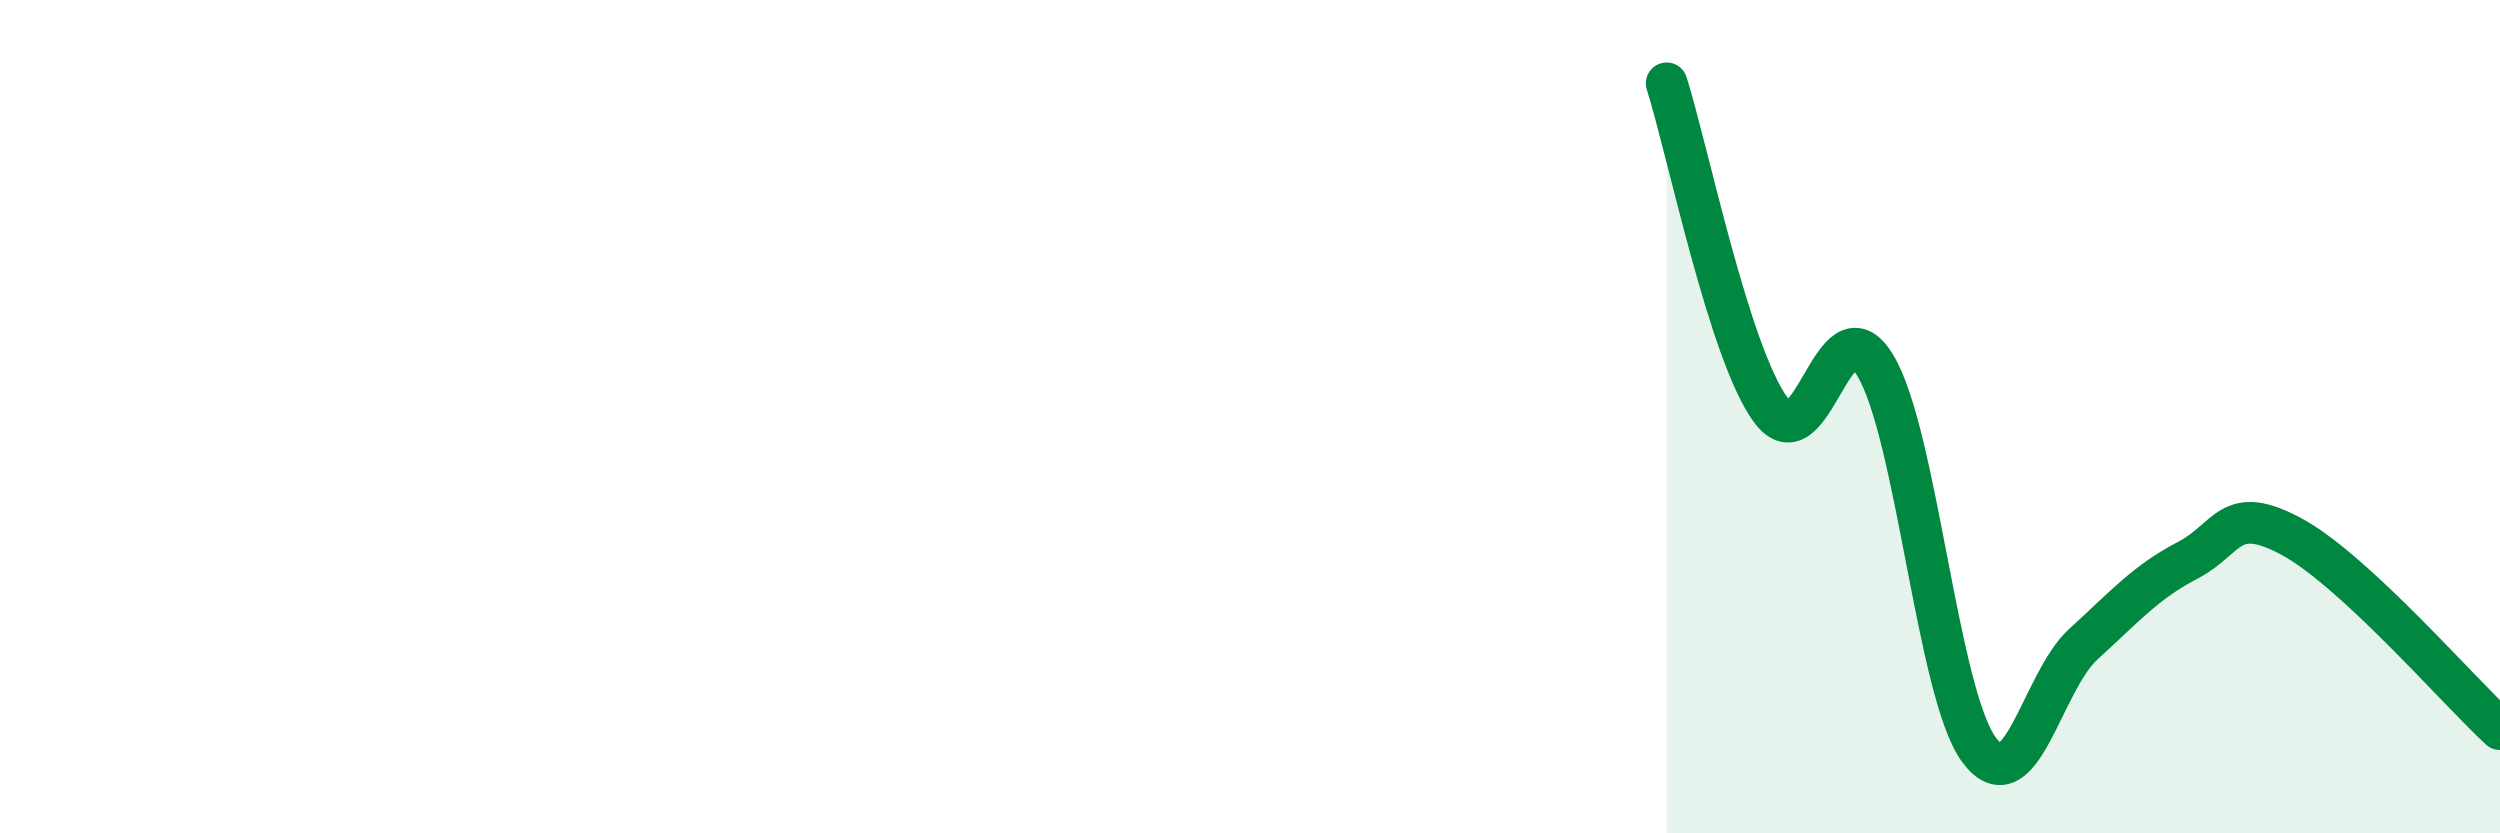
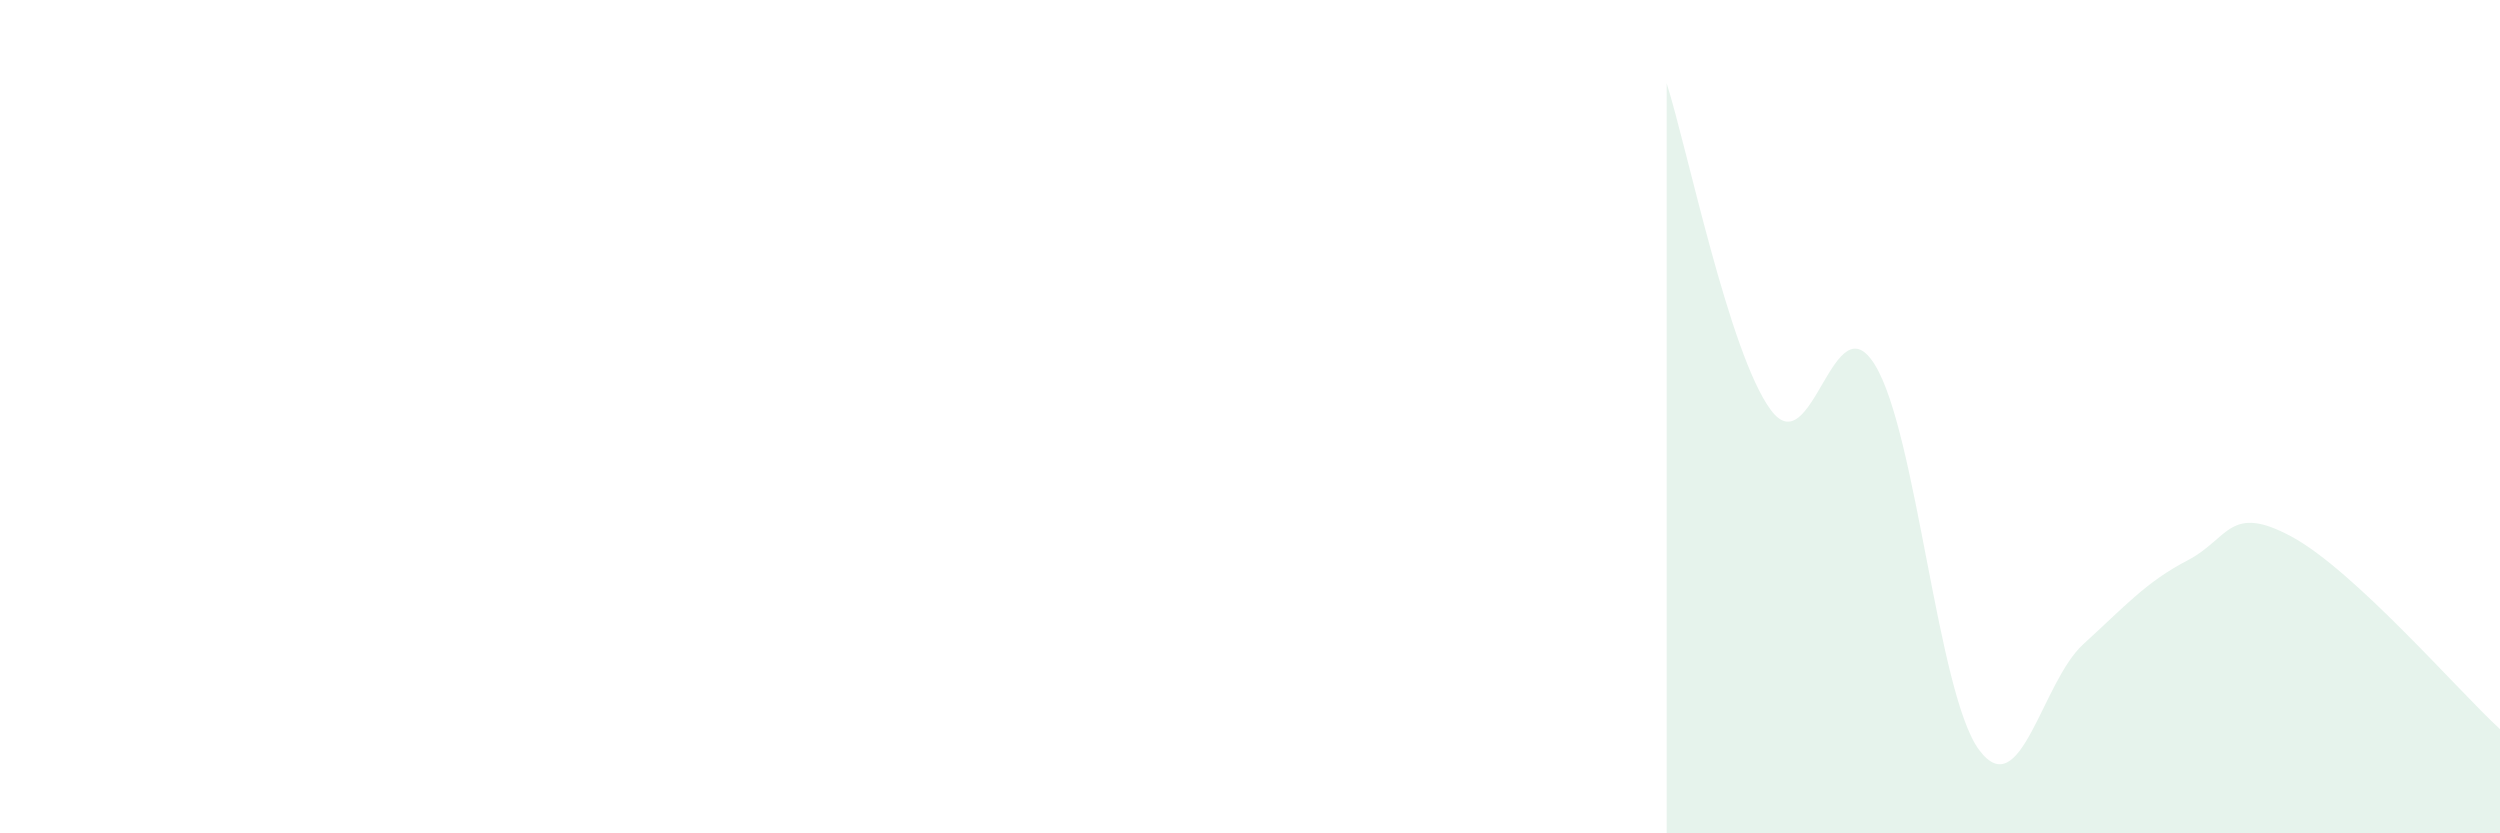
<svg xmlns="http://www.w3.org/2000/svg" width="60" height="20" viewBox="0 0 60 20">
  <path d="M 40,2 C 40.5,3.57 41.5,8.49 42.5,9.84 C 43.5,11.19 44,7.13 45,8.76 C 46,10.39 46.5,16.66 47.5,18 C 48.5,19.34 49,16.37 50,15.46 C 51,14.55 51.5,13.97 52.5,13.45 C 53.5,12.93 53.5,12.07 55,12.88 C 56.5,13.69 59,16.58 60,17.5L60 20L40 20Z" fill="#008740" opacity="0.1" stroke-linecap="round" stroke-linejoin="round" />
-   <path d="M 40,2 C 40.5,3.57 41.5,8.49 42.5,9.84 C 43.5,11.19 44,7.13 45,8.76 C 46,10.39 46.5,16.66 47.5,18 C 48.5,19.34 49,16.37 50,15.46 C 51,14.55 51.5,13.97 52.5,13.45 C 53.5,12.93 53.5,12.07 55,12.88 C 56.5,13.69 59,16.58 60,17.5" stroke="#008740" stroke-width="1" fill="none" stroke-linecap="round" stroke-linejoin="round" />
</svg>